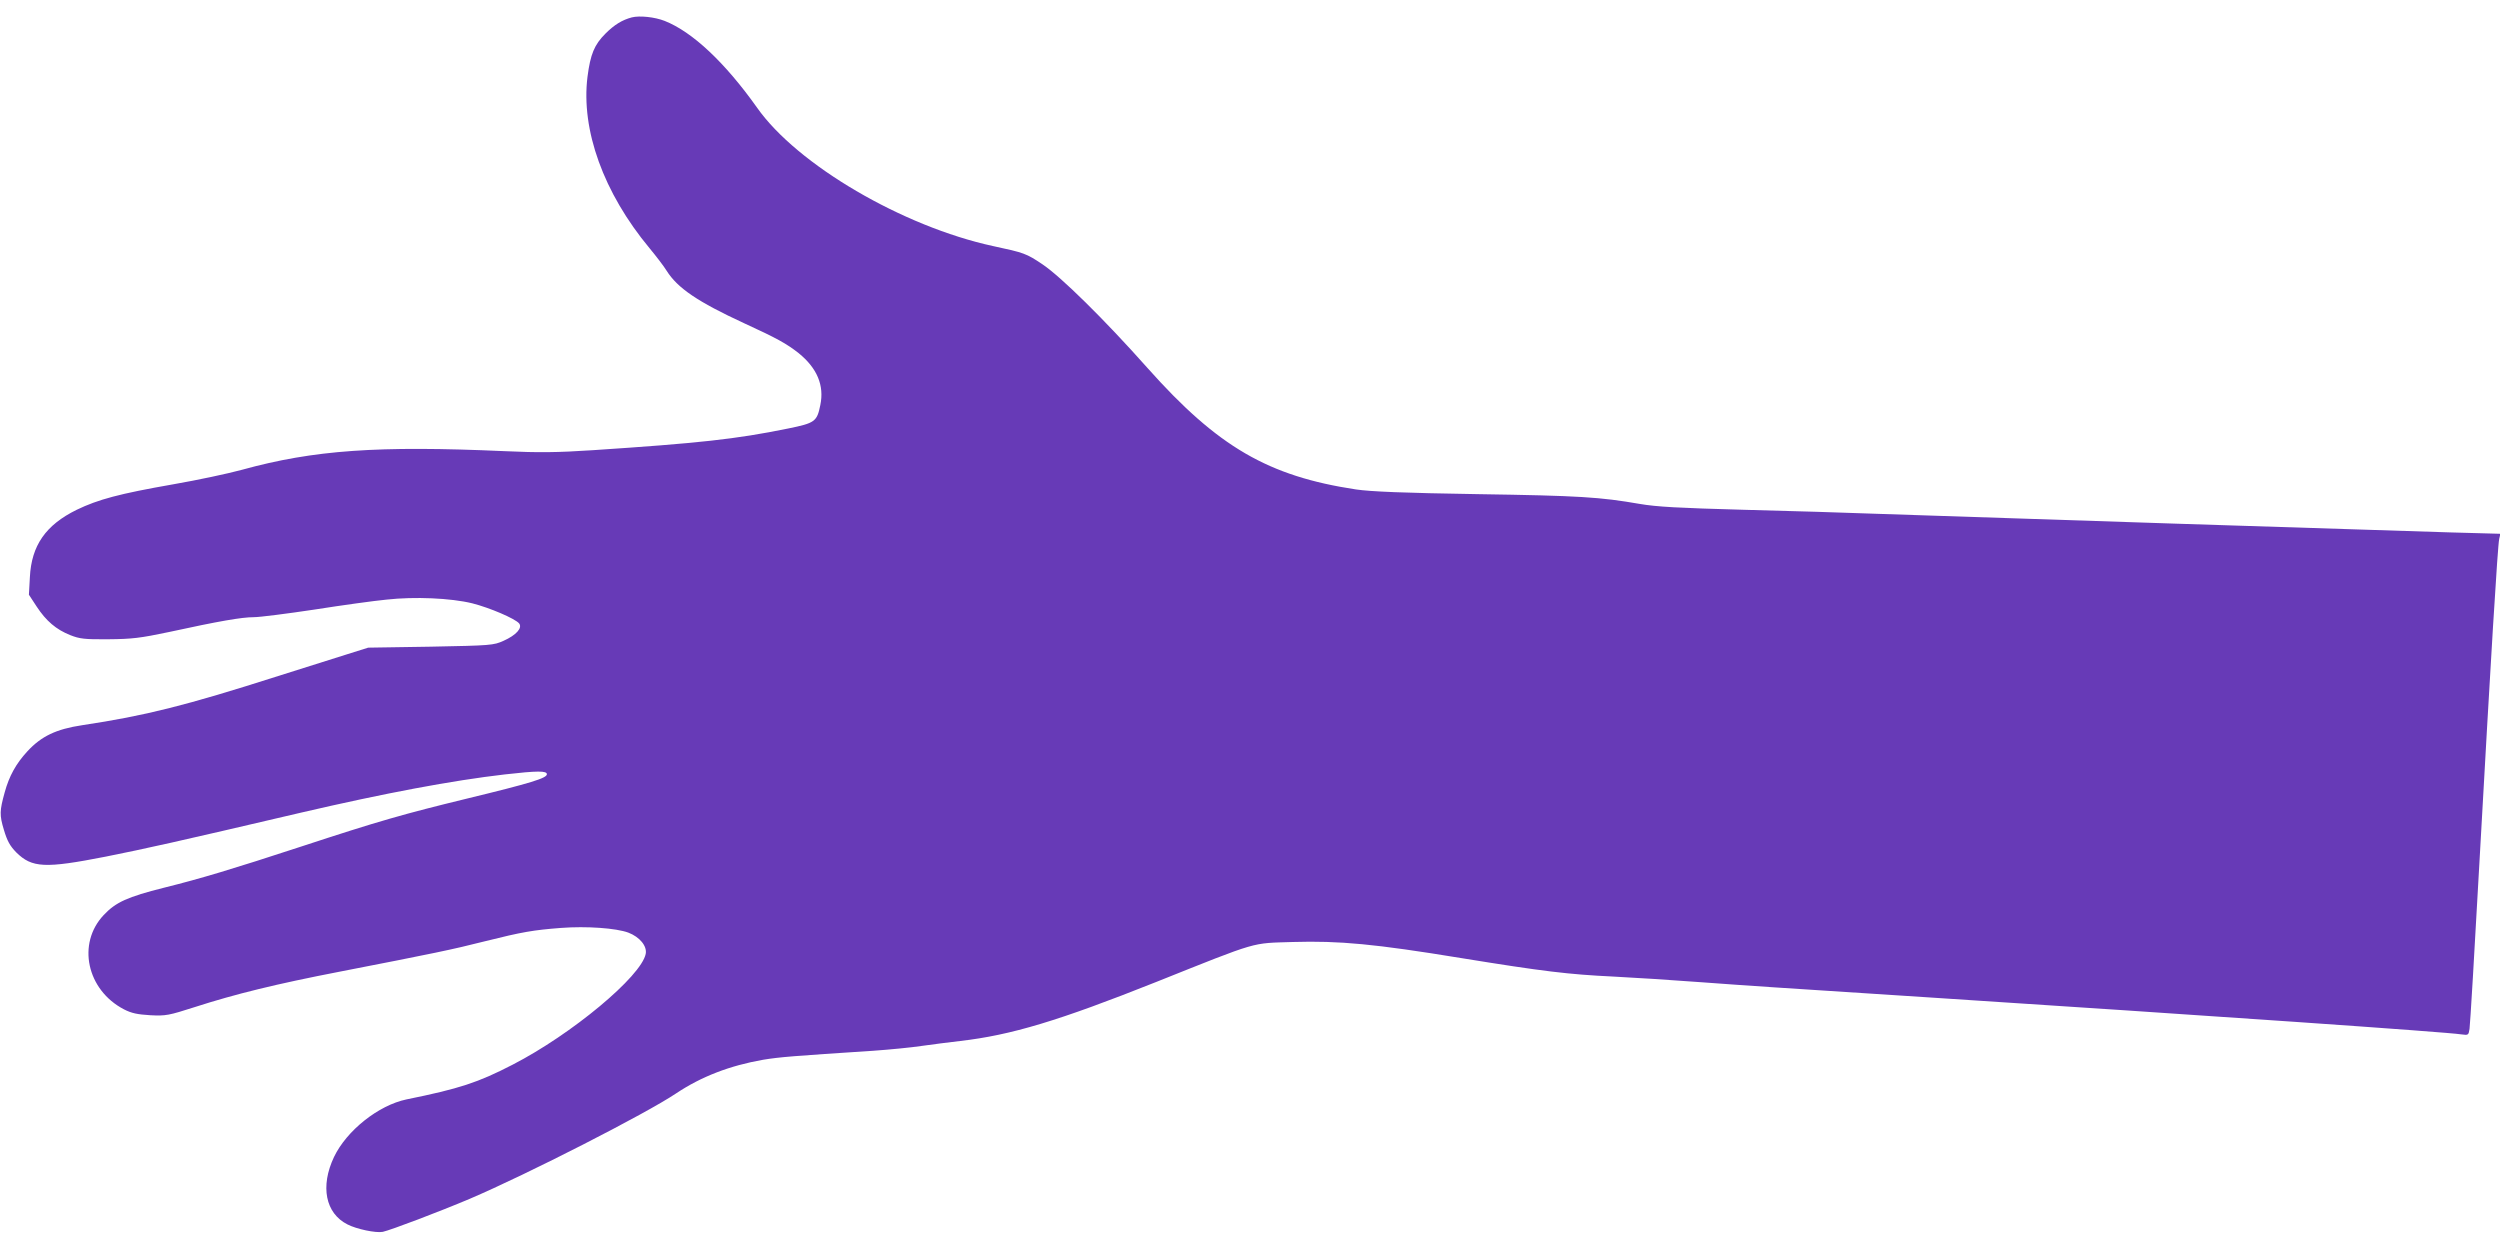
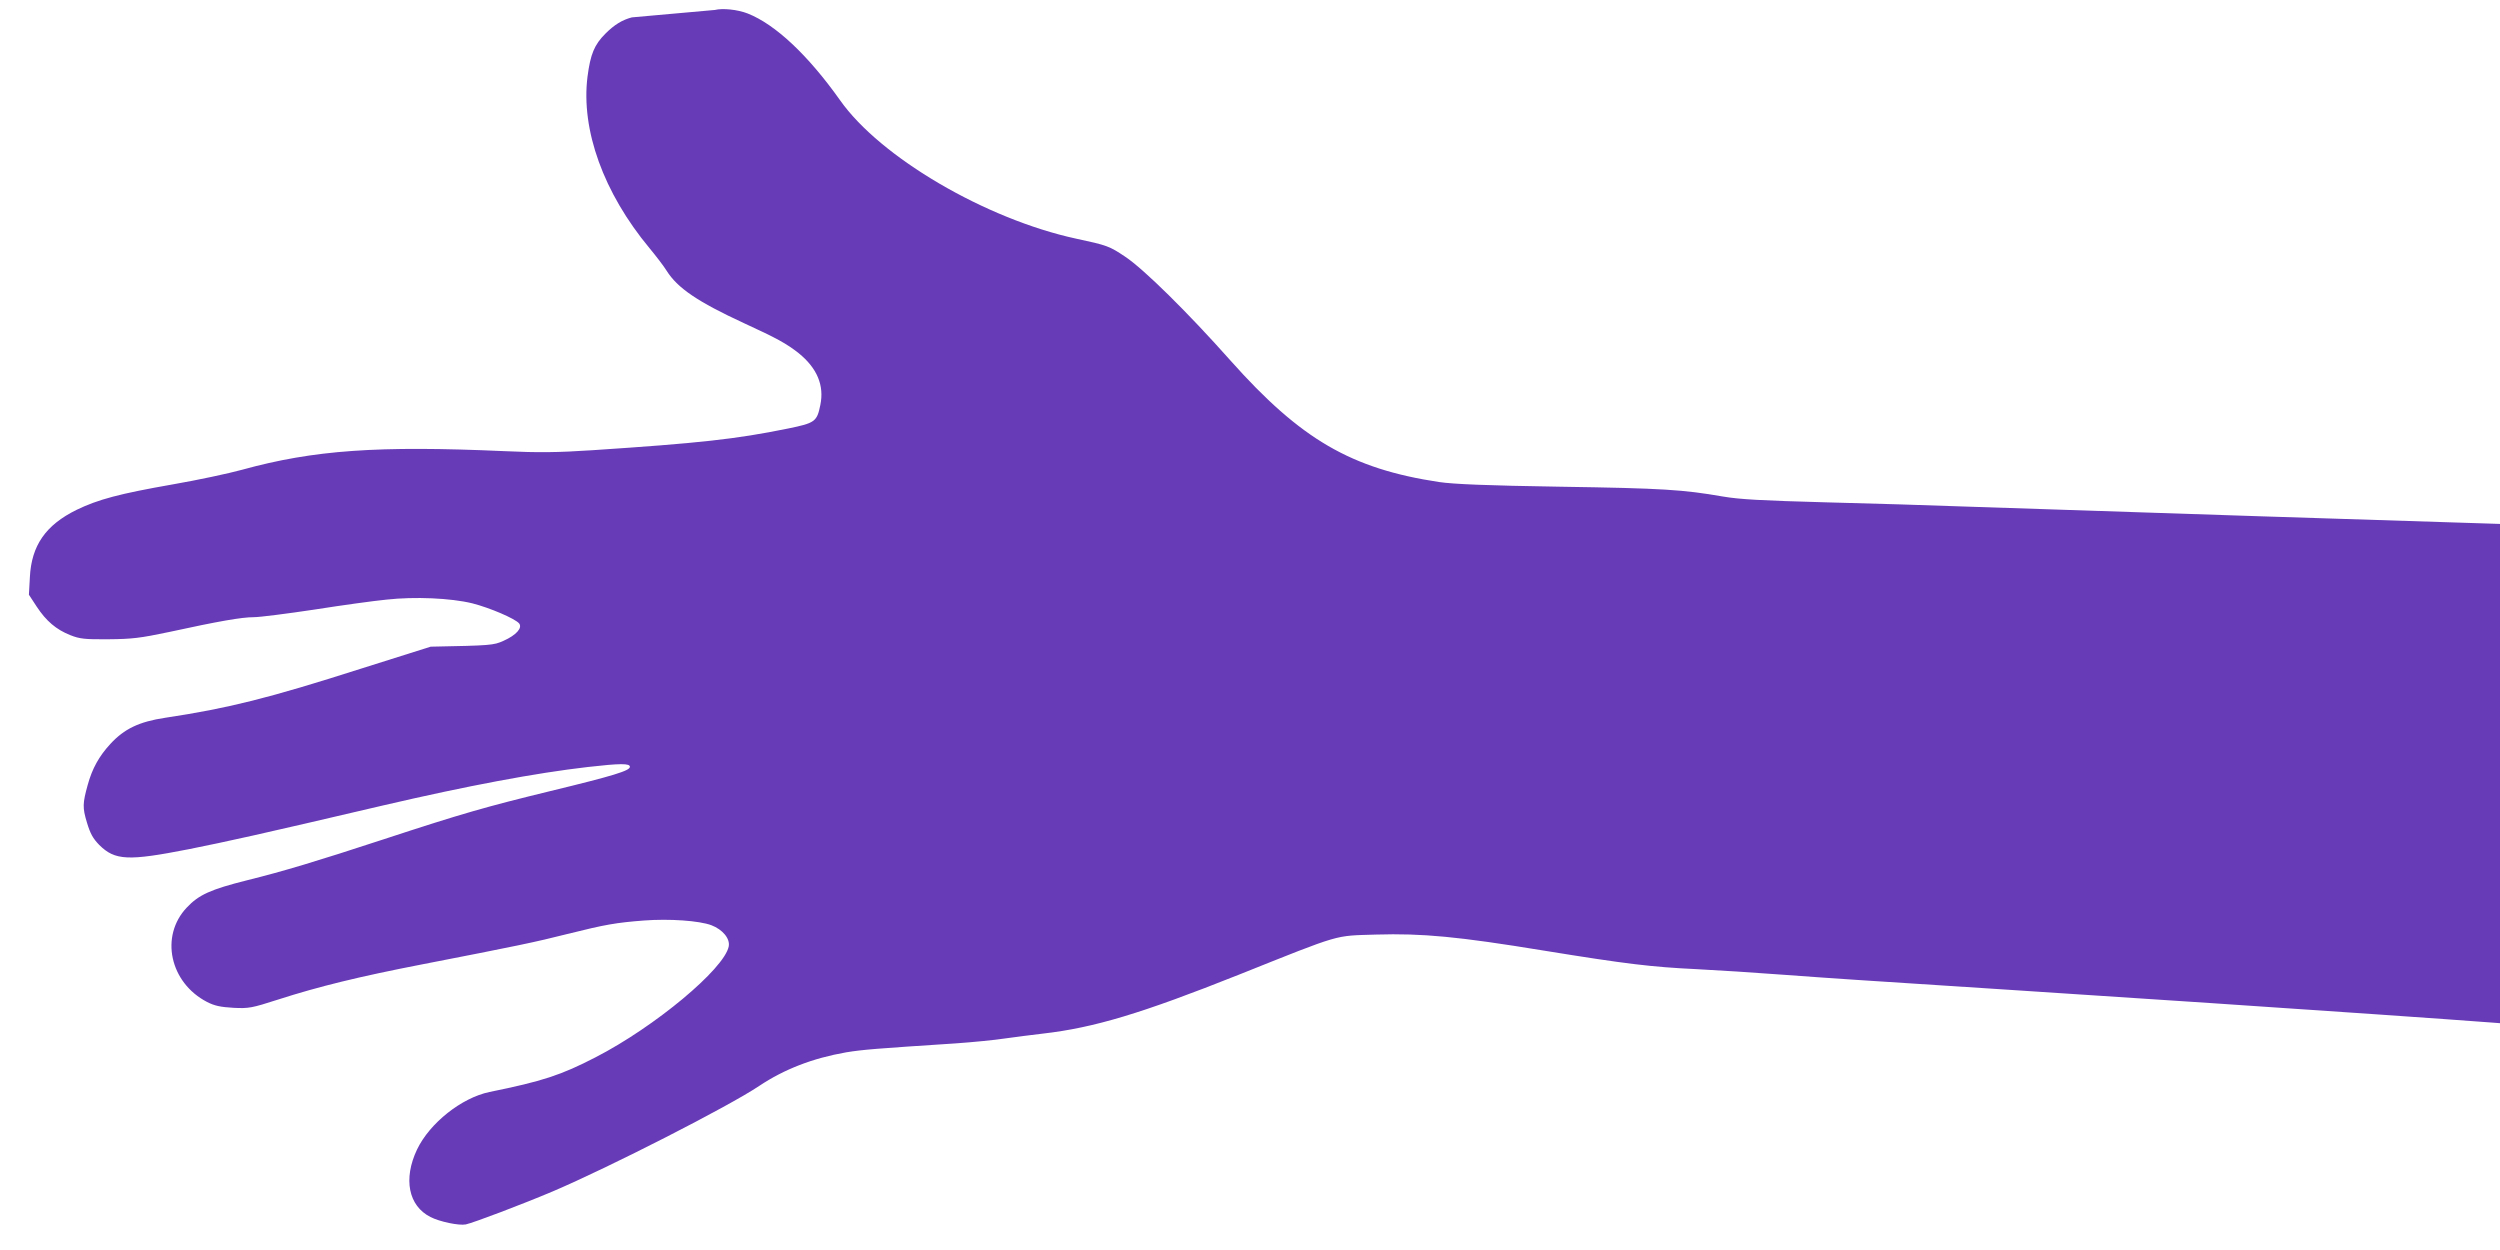
<svg xmlns="http://www.w3.org/2000/svg" version="1.0" width="1280pt" height="640pt" viewBox="0 0 1280 640" preserveAspectRatio="xMidYMid meet">
  <g transform="translate(0,640) scale(0.1,-0.1)" fill="#673ab7" stroke="none">
-     <path d="M3235 6311 c-49 -13 -89 -37 -135 -83 -57 -57 -77 -105 -92 -221 -34 -272 82 -594 317 -877 34 -41 74 -93 88 -116 56 -89 159 -159 397 -269 168 -77 218 -105 279 -153 95 -77 132 -166 111 -266 -17 -85 -28 -92 -165 -120 -269 -55 -458 -75 -1000 -111 -182 -12 -277 -13 -450 -5 -652 29 -978 6 -1345 -95 -69 -19 -228 -53 -355 -75 -274 -48 -382 -77 -492 -130 -159 -78 -232 -183 -240 -345 l-5 -90 40 -61 c48 -73 99 -117 172 -146 48 -19 73 -22 195 -21 121 1 163 6 310 37 257 56 373 76 434 76 31 0 171 18 311 39 140 22 306 45 369 51 143 16 329 8 439 -19 90 -23 219 -78 240 -103 18 -23 -15 -60 -80 -89 -51 -23 -64 -24 -373 -30 l-320 -5 -105 -33 c-58 -18 -217 -68 -355 -112 -476 -152 -679 -203 -1004 -252 -134 -20 -210 -57 -281 -134 -58 -63 -93 -126 -116 -210 -26 -94 -27 -116 -4 -192 17 -57 31 -82 63 -115 81 -80 147 -83 458 -22 209 42 346 72 999 225 430 100 776 165 1045 196 167 19 215 19 215 1 0 -20 -80 -45 -410 -125 -324 -79 -448 -114 -850 -246 -348 -114 -511 -163 -700 -210 -187 -47 -247 -74 -309 -140 -138 -146 -87 -384 104 -483 39 -20 69 -26 135 -30 79 -4 94 -1 228 42 208 67 416 118 741 181 478 93 580 114 741 155 196 49 250 58 392 69 131 10 283 -1 345 -24 58 -22 97 -69 89 -109 -23 -115 -378 -411 -681 -567 -178 -92 -273 -123 -544 -178 -143 -30 -306 -159 -371 -295 -71 -150 -44 -288 69 -345 46 -24 146 -45 181 -38 41 9 289 103 445 169 293 125 904 437 1057 540 129 86 274 142 445 172 86 14 149 19 563 46 85 6 198 17 250 25 52 7 140 19 195 25 262 30 507 104 1004 302 533 213 485 198 701 205 238 7 419 -10 859 -82 425 -69 552 -84 781 -95 102 -5 304 -18 450 -29 286 -21 321 -23 1140 -76 1477 -96 2676 -179 2752 -191 36 -5 37 -4 42 28 3 18 26 404 51 858 58 1039 93 1618 101 1651 l6 26 -254 7 c-282 8 -2498 80 -2928 95 -151 6 -464 15 -695 21 -330 9 -443 15 -530 30 -202 35 -306 42 -830 50 -381 6 -547 13 -622 24 -450 68 -708 218 -1067 621 -222 250 -445 469 -539 532 -82 55 -93 59 -252 93 -462 100 -1003 416 -1209 709 -164 231 -331 388 -473 444 -51 20 -128 28 -168 18z" />
+     <path d="M3235 6311 c-49 -13 -89 -37 -135 -83 -57 -57 -77 -105 -92 -221 -34 -272 82 -594 317 -877 34 -41 74 -93 88 -116 56 -89 159 -159 397 -269 168 -77 218 -105 279 -153 95 -77 132 -166 111 -266 -17 -85 -28 -92 -165 -120 -269 -55 -458 -75 -1000 -111 -182 -12 -277 -13 -450 -5 -652 29 -978 6 -1345 -95 -69 -19 -228 -53 -355 -75 -274 -48 -382 -77 -492 -130 -159 -78 -232 -183 -240 -345 l-5 -90 40 -61 c48 -73 99 -117 172 -146 48 -19 73 -22 195 -21 121 1 163 6 310 37 257 56 373 76 434 76 31 0 171 18 311 39 140 22 306 45 369 51 143 16 329 8 439 -19 90 -23 219 -78 240 -103 18 -23 -15 -60 -80 -89 -51 -23 -64 -24 -373 -30 c-58 -18 -217 -68 -355 -112 -476 -152 -679 -203 -1004 -252 -134 -20 -210 -57 -281 -134 -58 -63 -93 -126 -116 -210 -26 -94 -27 -116 -4 -192 17 -57 31 -82 63 -115 81 -80 147 -83 458 -22 209 42 346 72 999 225 430 100 776 165 1045 196 167 19 215 19 215 1 0 -20 -80 -45 -410 -125 -324 -79 -448 -114 -850 -246 -348 -114 -511 -163 -700 -210 -187 -47 -247 -74 -309 -140 -138 -146 -87 -384 104 -483 39 -20 69 -26 135 -30 79 -4 94 -1 228 42 208 67 416 118 741 181 478 93 580 114 741 155 196 49 250 58 392 69 131 10 283 -1 345 -24 58 -22 97 -69 89 -109 -23 -115 -378 -411 -681 -567 -178 -92 -273 -123 -544 -178 -143 -30 -306 -159 -371 -295 -71 -150 -44 -288 69 -345 46 -24 146 -45 181 -38 41 9 289 103 445 169 293 125 904 437 1057 540 129 86 274 142 445 172 86 14 149 19 563 46 85 6 198 17 250 25 52 7 140 19 195 25 262 30 507 104 1004 302 533 213 485 198 701 205 238 7 419 -10 859 -82 425 -69 552 -84 781 -95 102 -5 304 -18 450 -29 286 -21 321 -23 1140 -76 1477 -96 2676 -179 2752 -191 36 -5 37 -4 42 28 3 18 26 404 51 858 58 1039 93 1618 101 1651 l6 26 -254 7 c-282 8 -2498 80 -2928 95 -151 6 -464 15 -695 21 -330 9 -443 15 -530 30 -202 35 -306 42 -830 50 -381 6 -547 13 -622 24 -450 68 -708 218 -1067 621 -222 250 -445 469 -539 532 -82 55 -93 59 -252 93 -462 100 -1003 416 -1209 709 -164 231 -331 388 -473 444 -51 20 -128 28 -168 18z" />
  </g>
</svg>